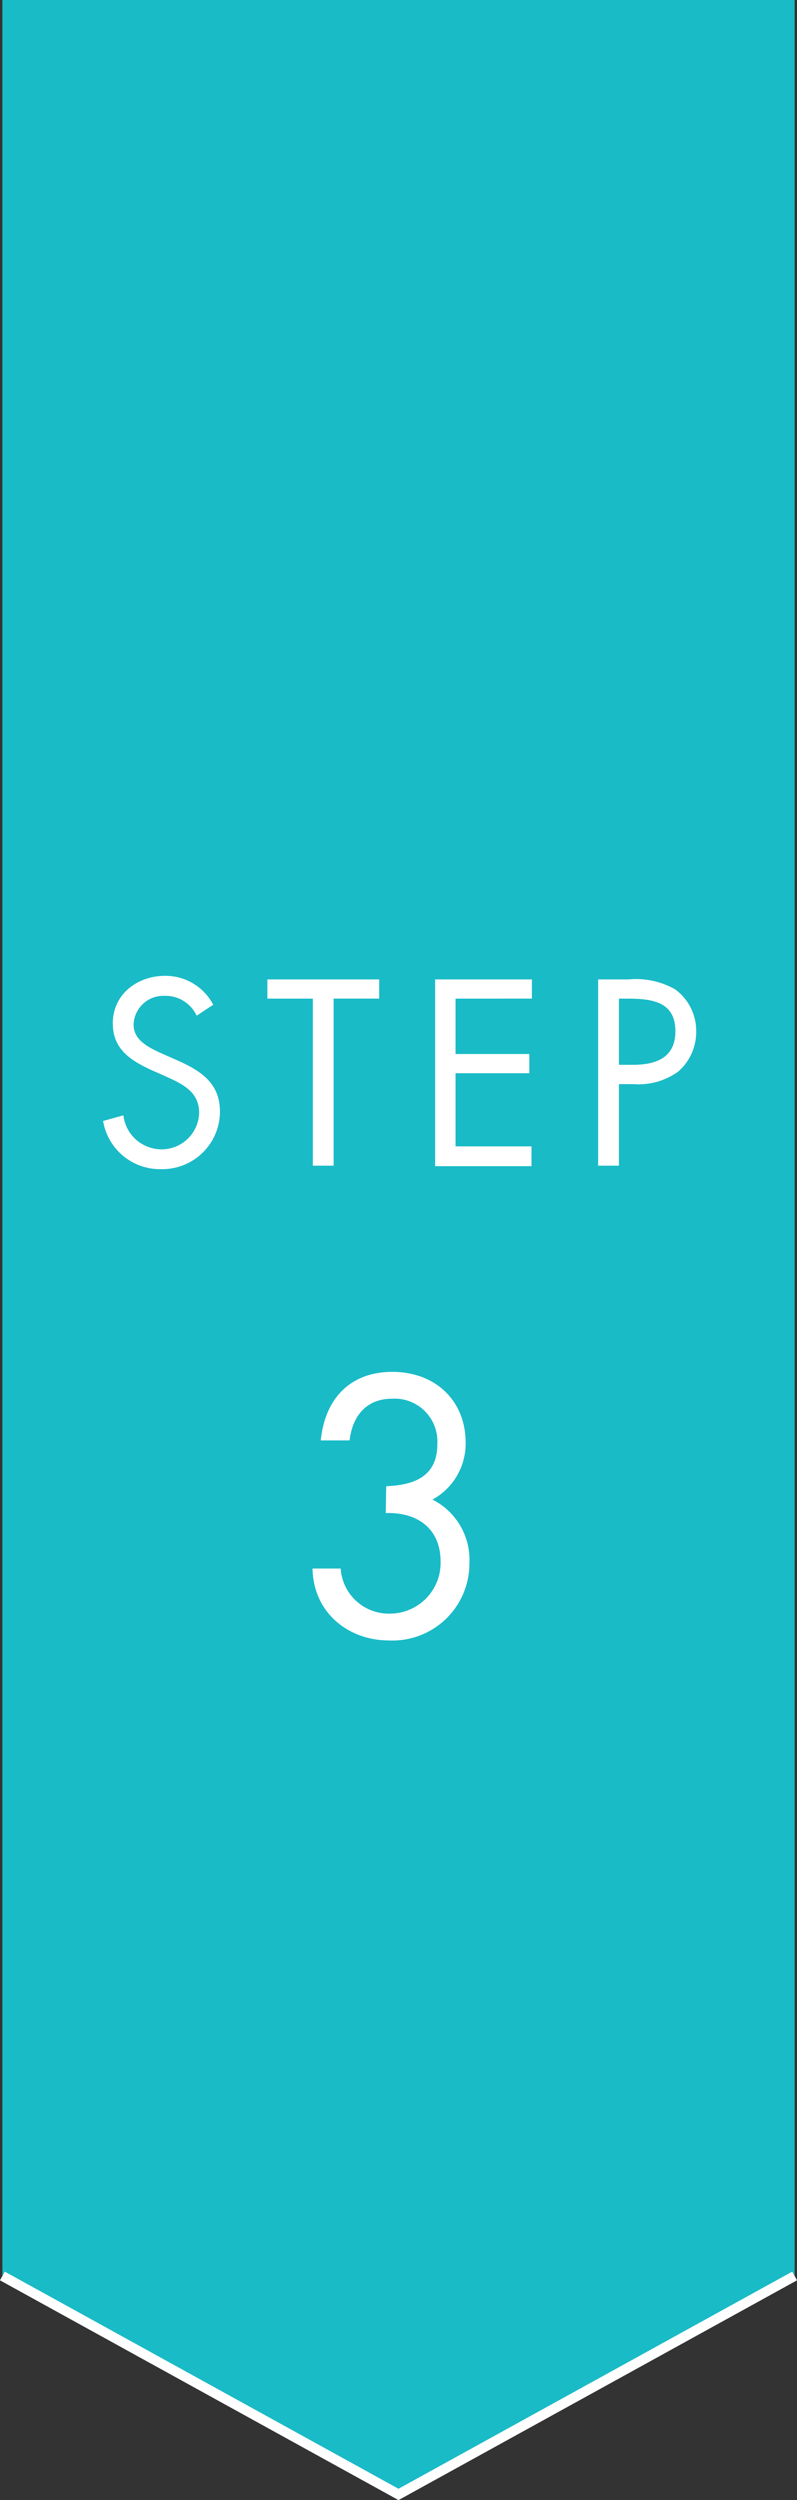
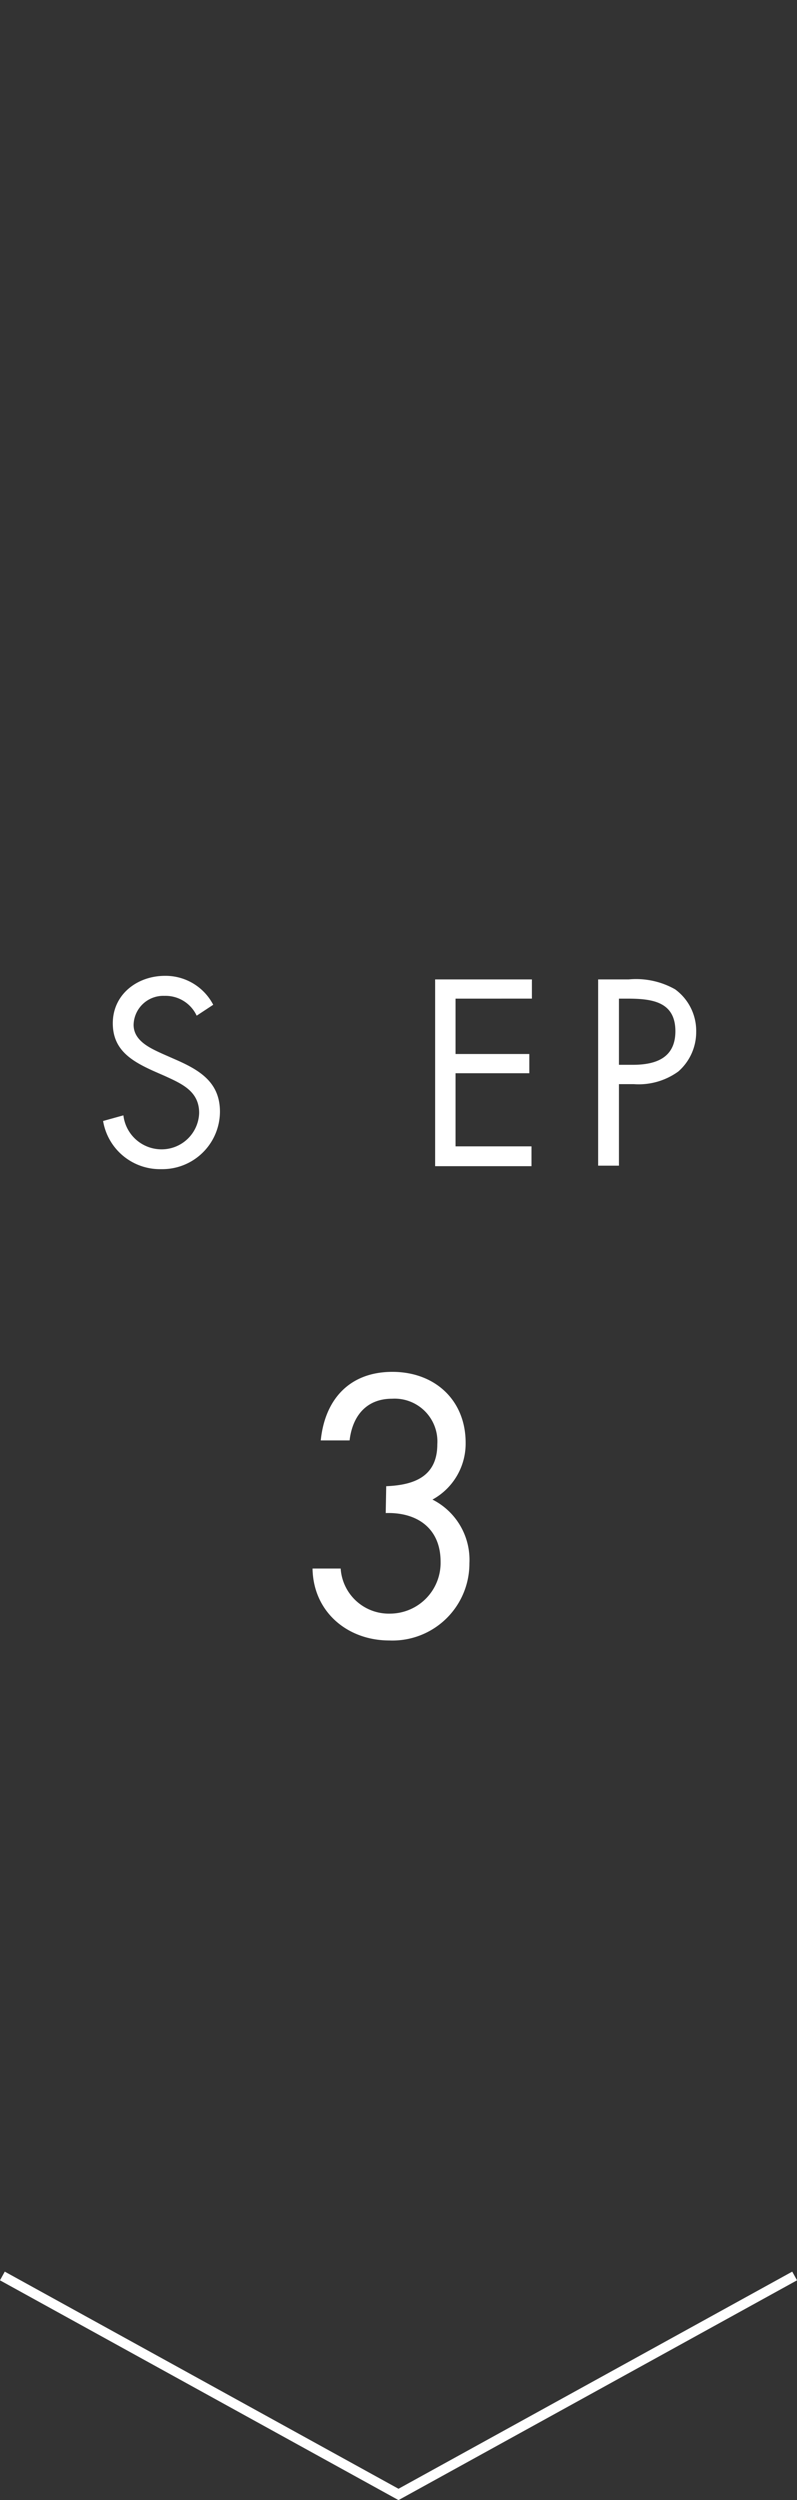
<svg xmlns="http://www.w3.org/2000/svg" width="80.48" height="252.33" viewBox="0 0 80.48 252.33">
  <rect x="0" y="0" width="80.48" height="252.33" fill="#333333" stroke="none" />
  <g>
-     <polygon points="80.24 229.71 40.24 251.76 0.24 229.71 0.24 0 80.24 0 80.24 229.71" style="fill: #19bbc7" />
    <path d="M39,150c2.77-.11,5.16-.94,5.16-4.24a4.32,4.32,0,0,0-4.57-4.59c-2.59,0-4,1.74-4.29,4.21H32.39c.42-4.18,2.94-6.92,7.23-6.92s7.4,2.85,7.4,7.16a6.44,6.44,0,0,1-3.35,5.73,6.81,6.81,0,0,1,3.73,6.43,7.77,7.77,0,0,1-8.09,7.79c-4.22,0-7.68-2.88-7.75-7.26H34.4a4.87,4.87,0,0,0,5,4.55,5.12,5.12,0,0,0,5.09-5.25c0-3.34-2.35-5-5.54-4.9Z" style="fill: #fff" />
    <g>
      <path d="M19.86,102.51a3.47,3.47,0,0,0-3.25-2,3,3,0,0,0-3.12,2.92c0,1.62,1.67,2.36,2.94,2.94l1.25.55c2.45,1.07,4.53,2.29,4.53,5.28A5.82,5.82,0,0,1,16.28,118a5.82,5.82,0,0,1-5.87-4.86l2.05-.57A3.88,3.88,0,0,0,16.23,116a3.79,3.79,0,0,0,3.88-3.67c0-2.19-1.73-2.94-3.48-3.74l-1.14-.5c-2.2-1-4.1-2.12-4.1-4.81,0-2.92,2.47-4.79,5.27-4.79a5.42,5.42,0,0,1,4.87,2.92Z" style="fill: #fff" />
-       <path d="M33.69,117.65h-2.1V100.79H27V98.85H38.29v1.94h-4.6Z" style="fill: #fff" />
      <path d="M43.94,98.85h9.77v1.94H46v5.59h7.45v1.94H46v7.38h7.67v2H43.94Z" style="fill: #fff" />
      <path d="M62.5,117.65H60.4V98.85h3.1a8,8,0,0,1,4.67,1,5.19,5.19,0,0,1,2.13,4.29,5.29,5.29,0,0,1-1.8,4A6.81,6.81,0,0,1,64,109.42H62.5Zm0-10.18h1.4c2.32,0,4.3-.69,4.3-3.39,0-3.06-2.48-3.29-4.93-3.29H62.5Z" style="fill: #fff" />
    </g>
    <polyline points="80.24 229.71 40.24 251.76 0.24 229.71" style="fill: none;stroke: #fff;stroke-miterlimit: 10;stroke-width: 1.002px" />
  </g>
</svg>